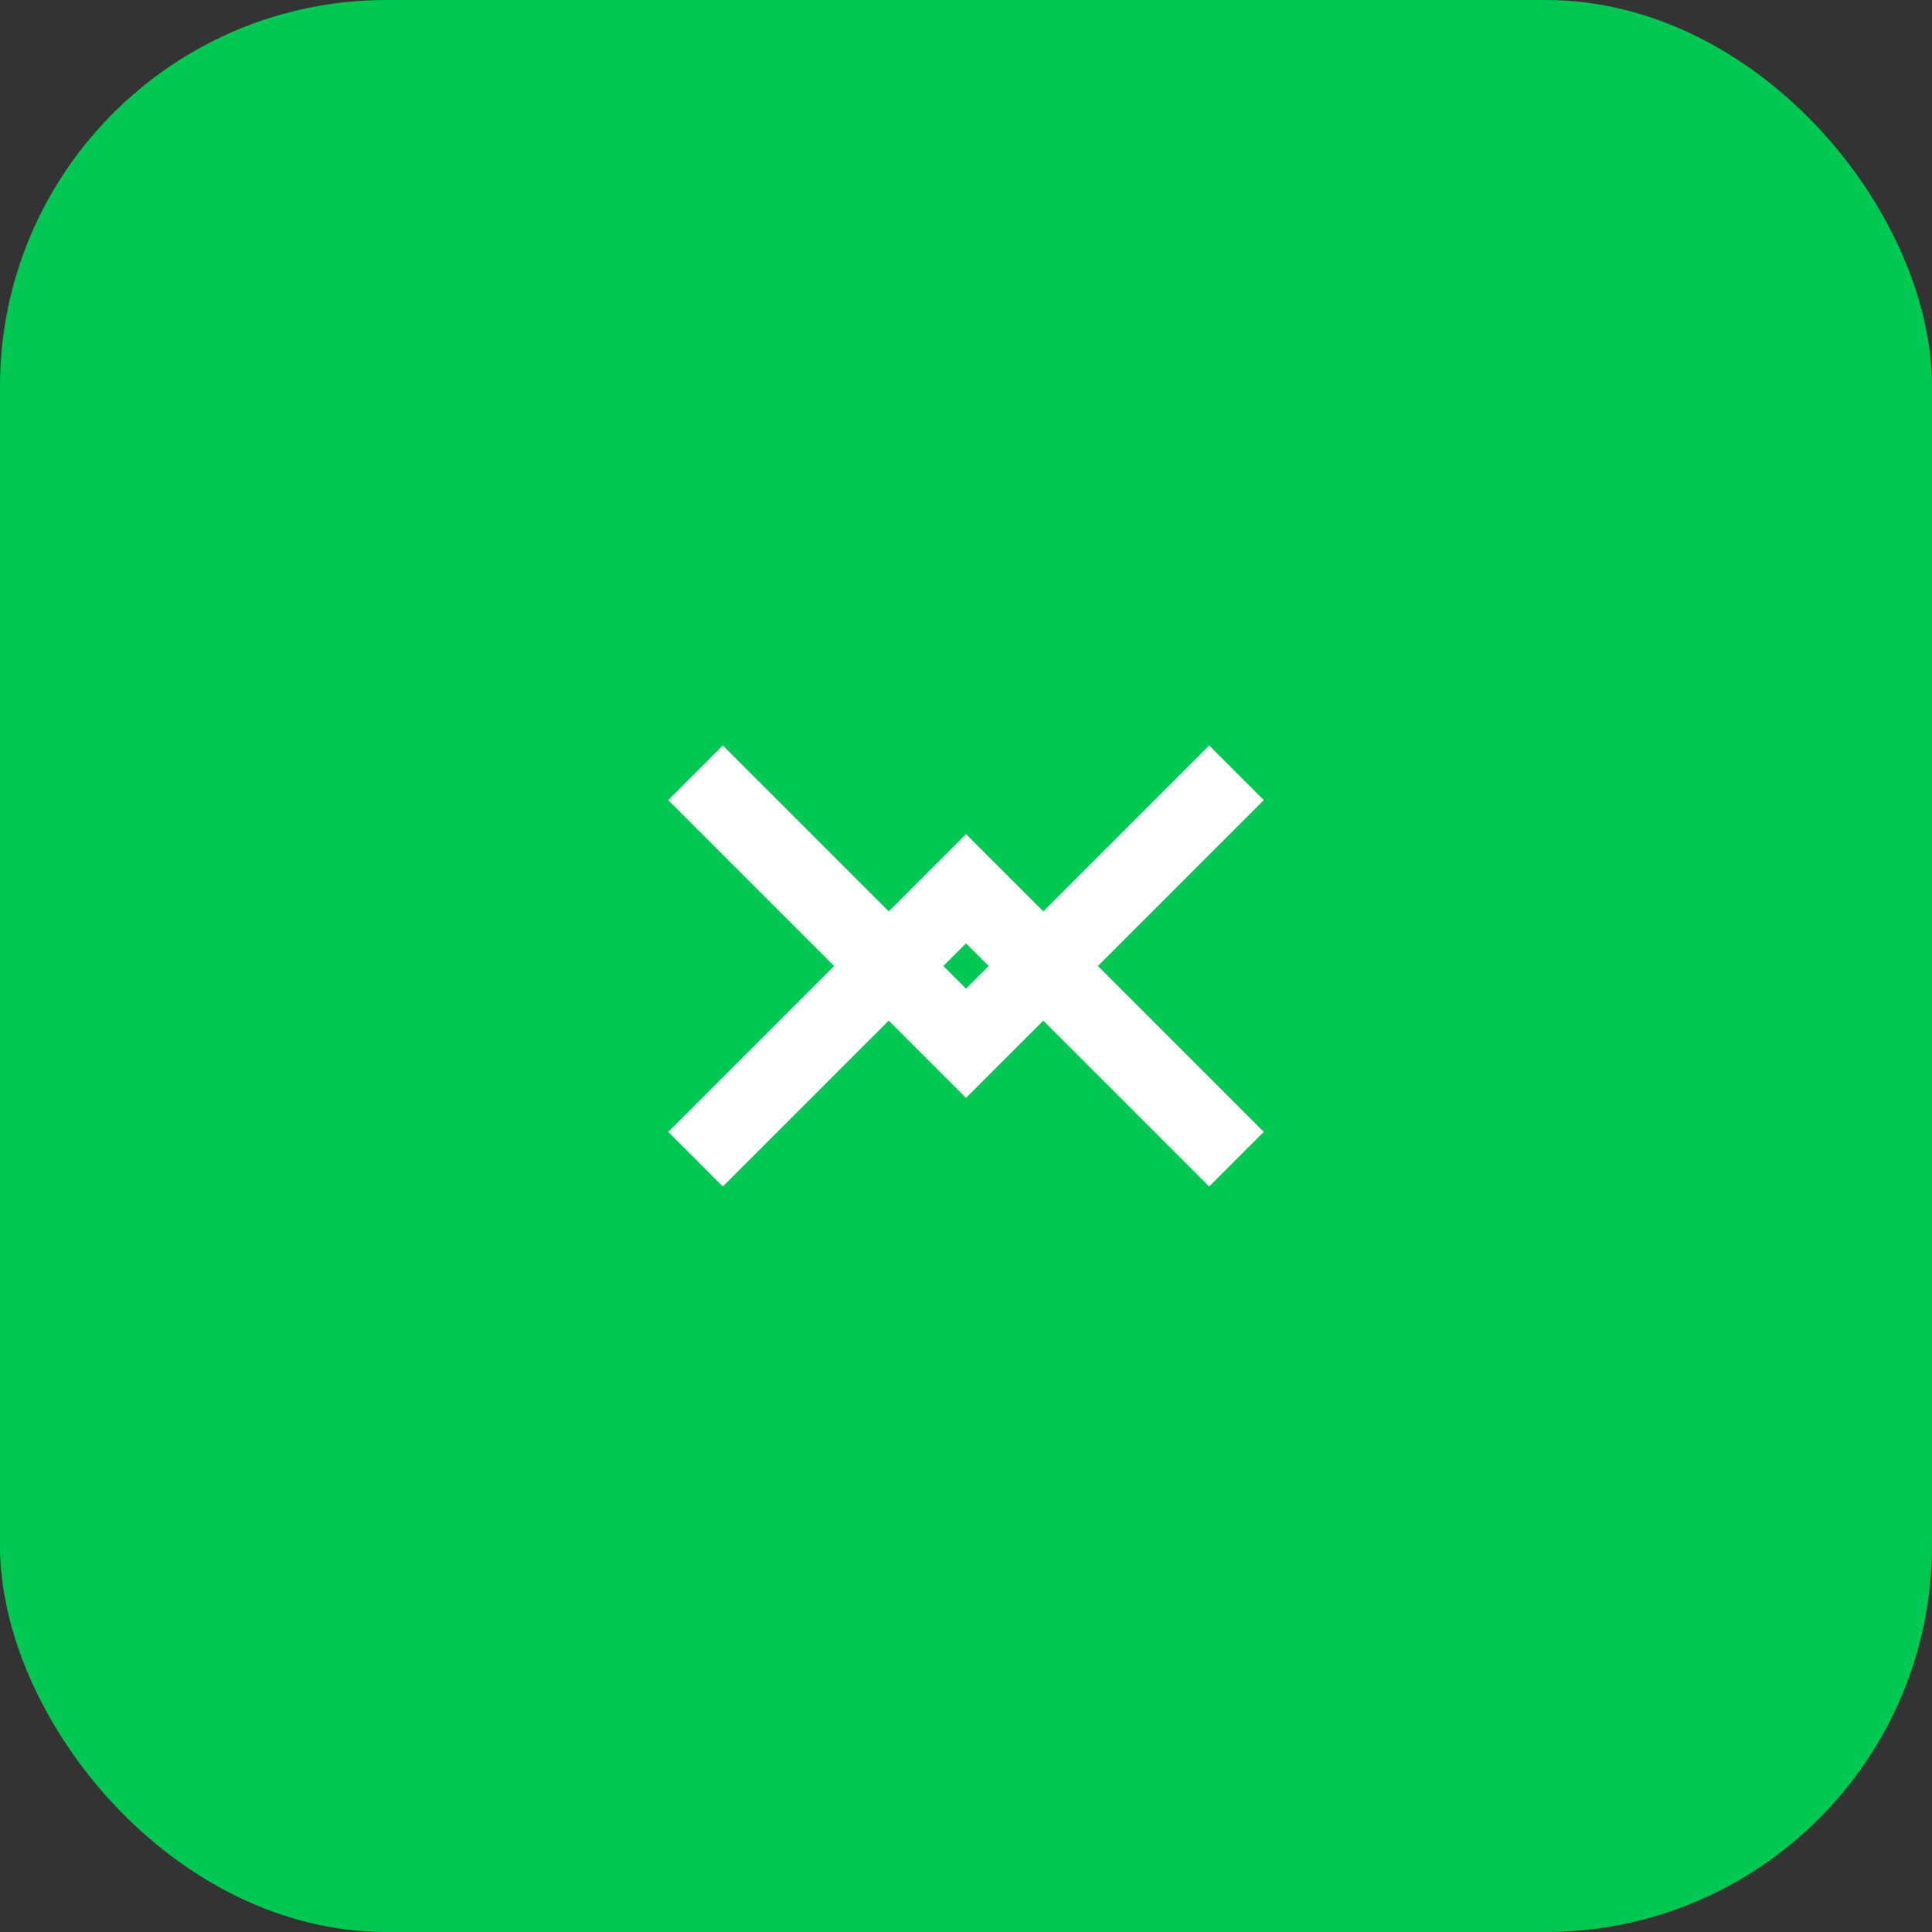
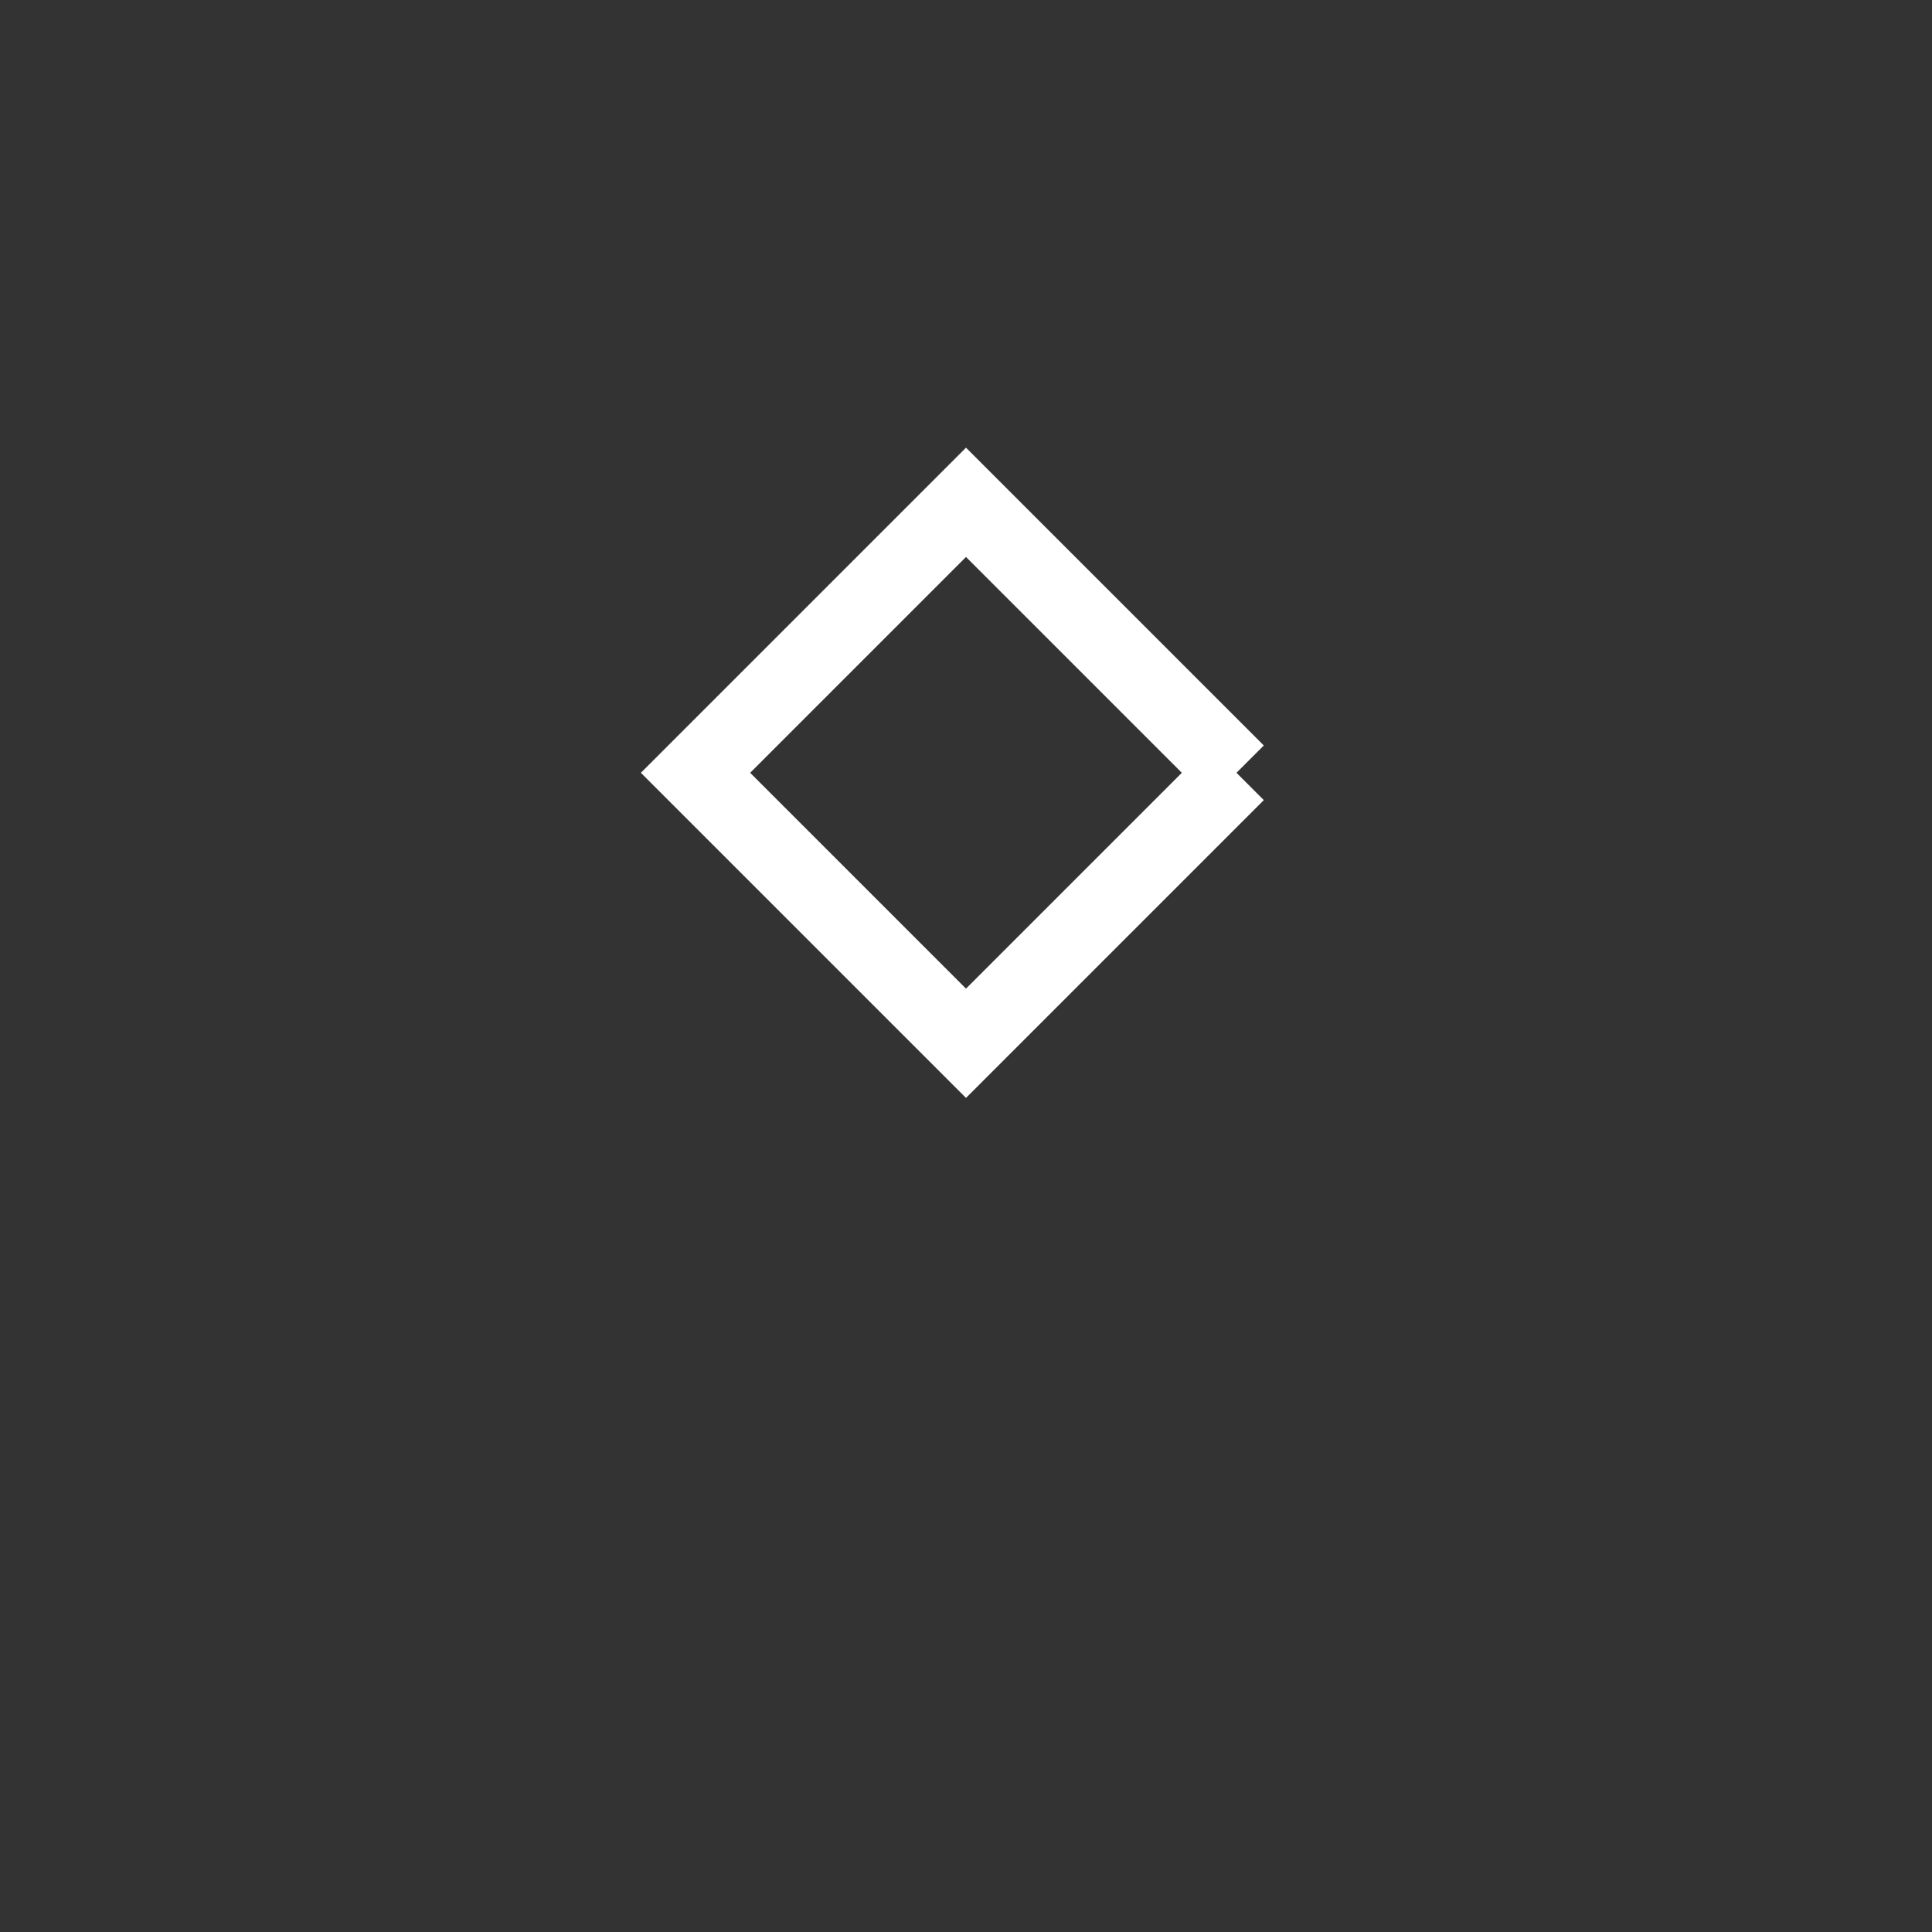
<svg xmlns="http://www.w3.org/2000/svg" viewBox="0 0 50 50" fill="none">
  <rect x="0" y="0" width="50" height="50" fill="#333333" stroke="none" />
-   <rect width="50" height="50" rx="10" fill="#00C853" />
-   <path d="M32 20l-7 7-7-7M18 30l7-7 7 7" stroke="white" stroke-width="2" fill="none" />
+   <path d="M32 20l-7 7-7-7l7-7 7 7" stroke="white" stroke-width="2" fill="none" />
</svg>